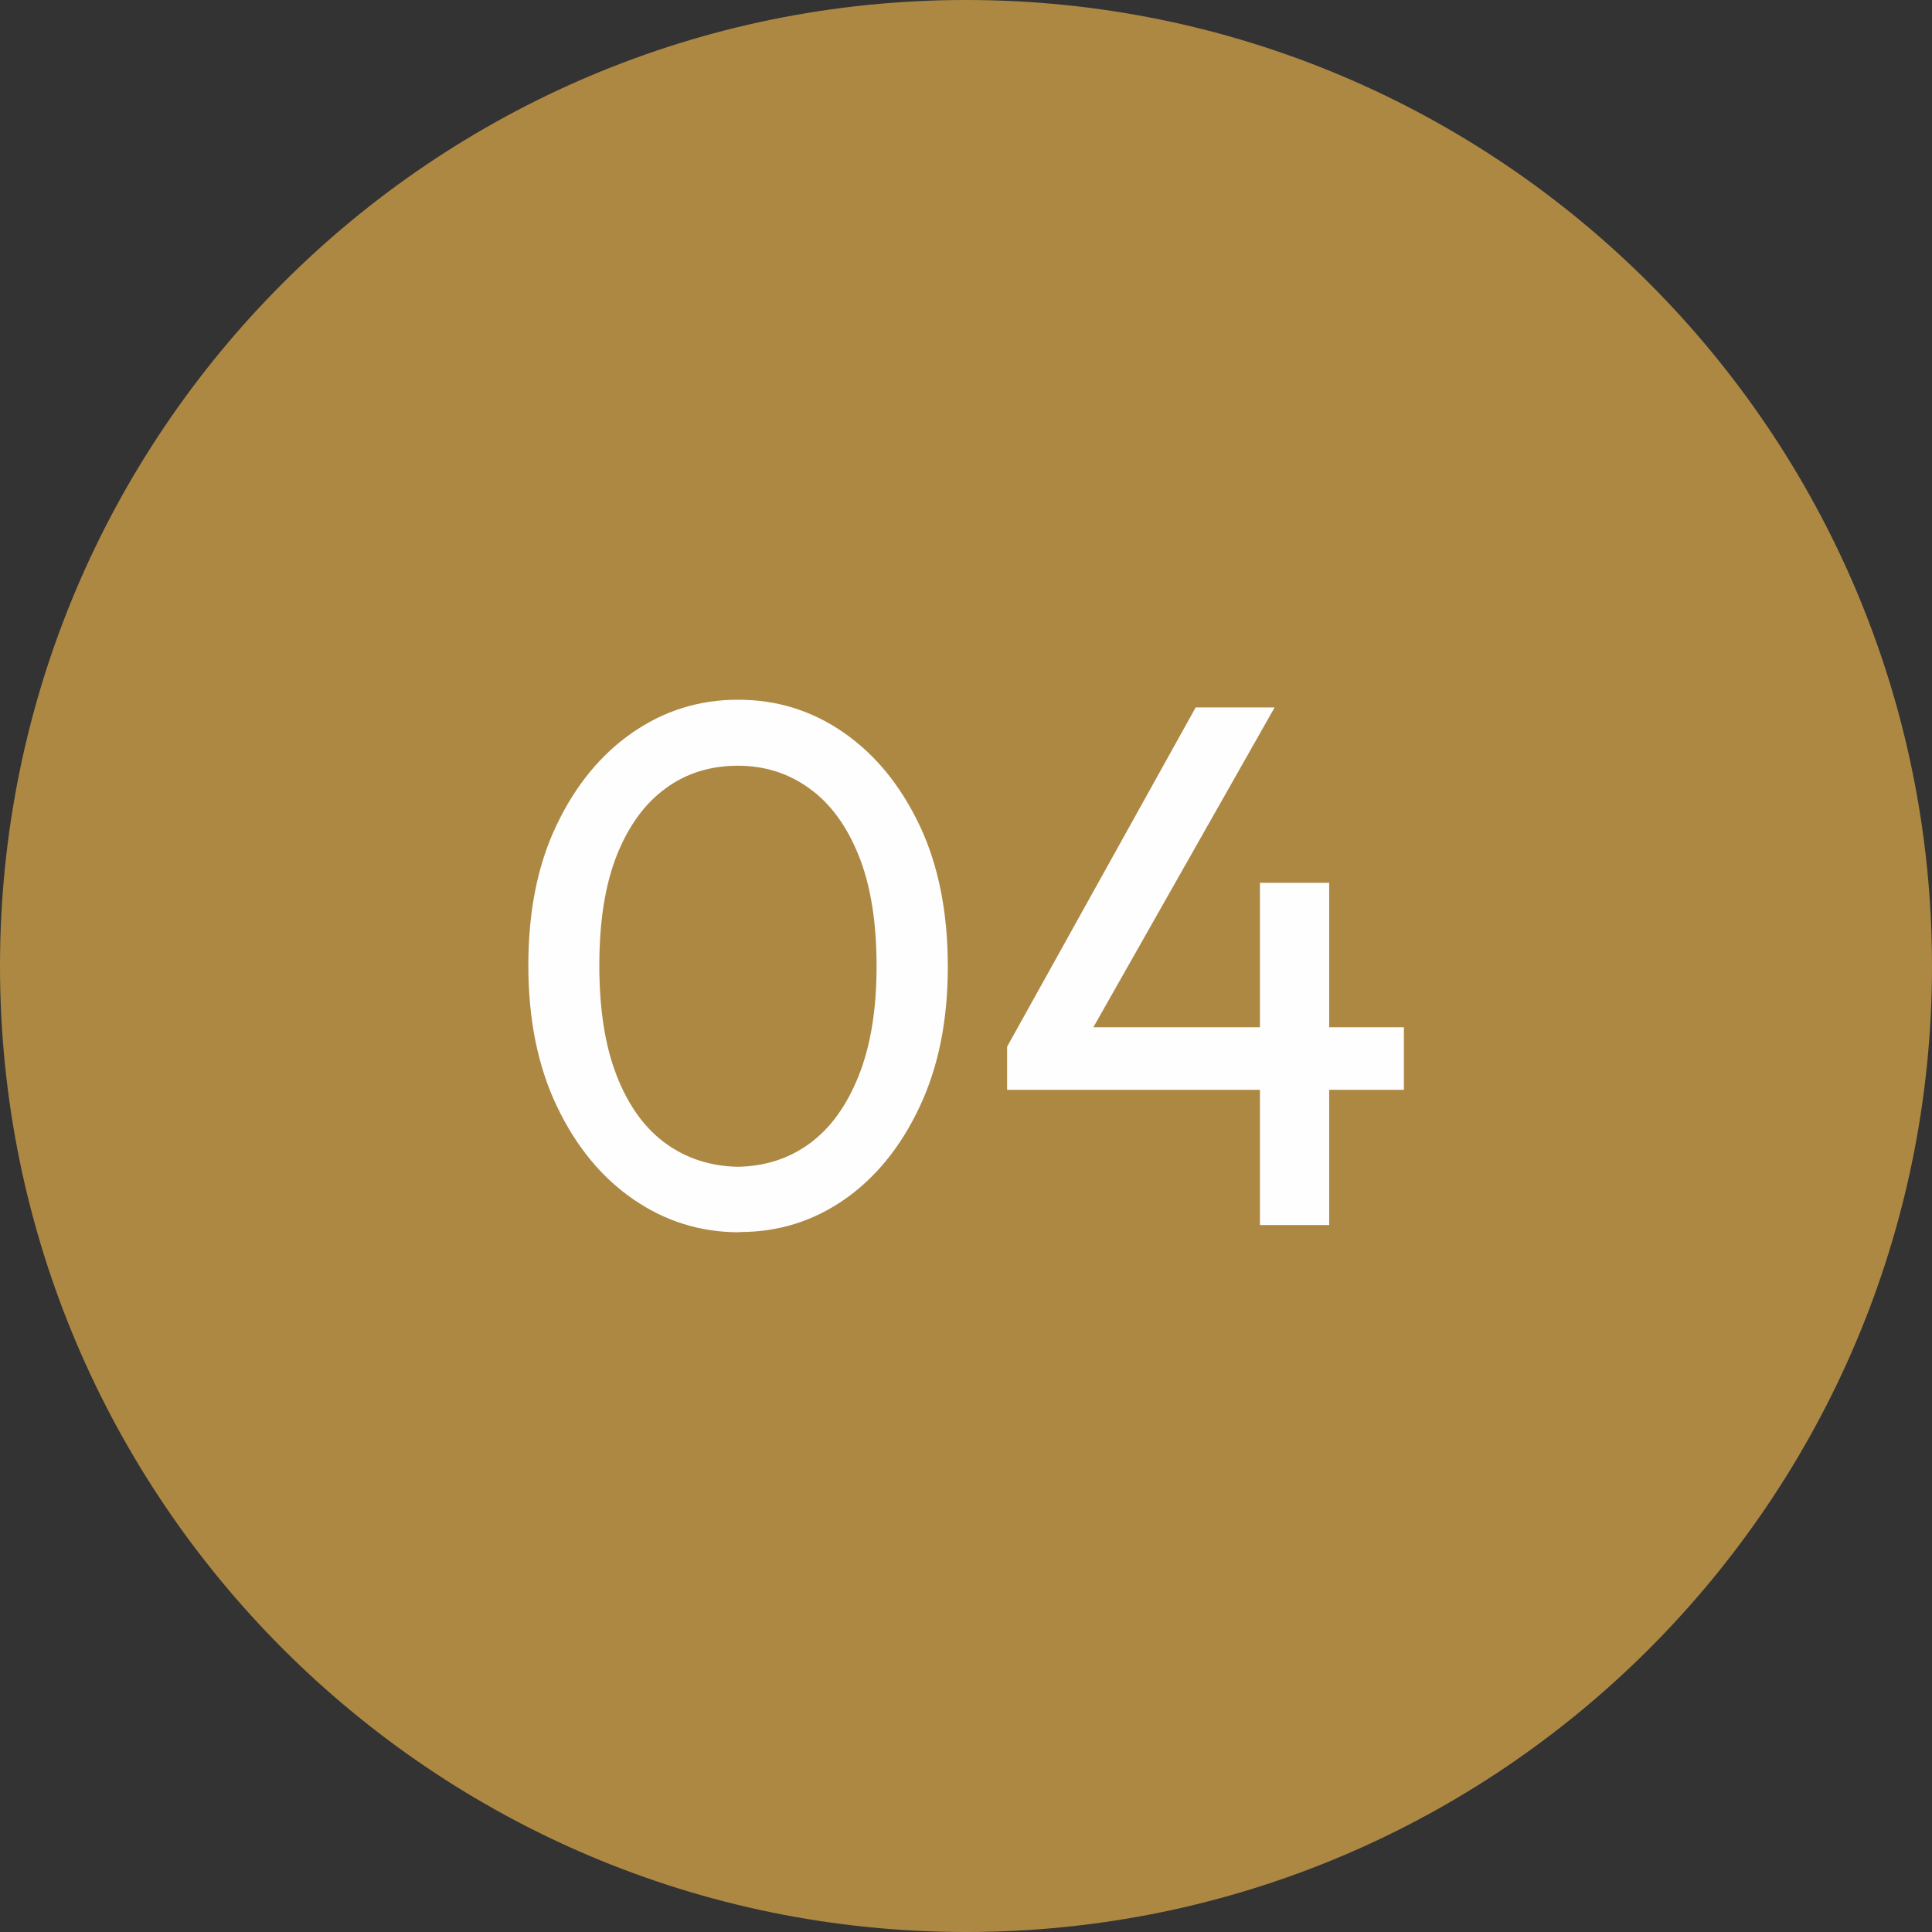
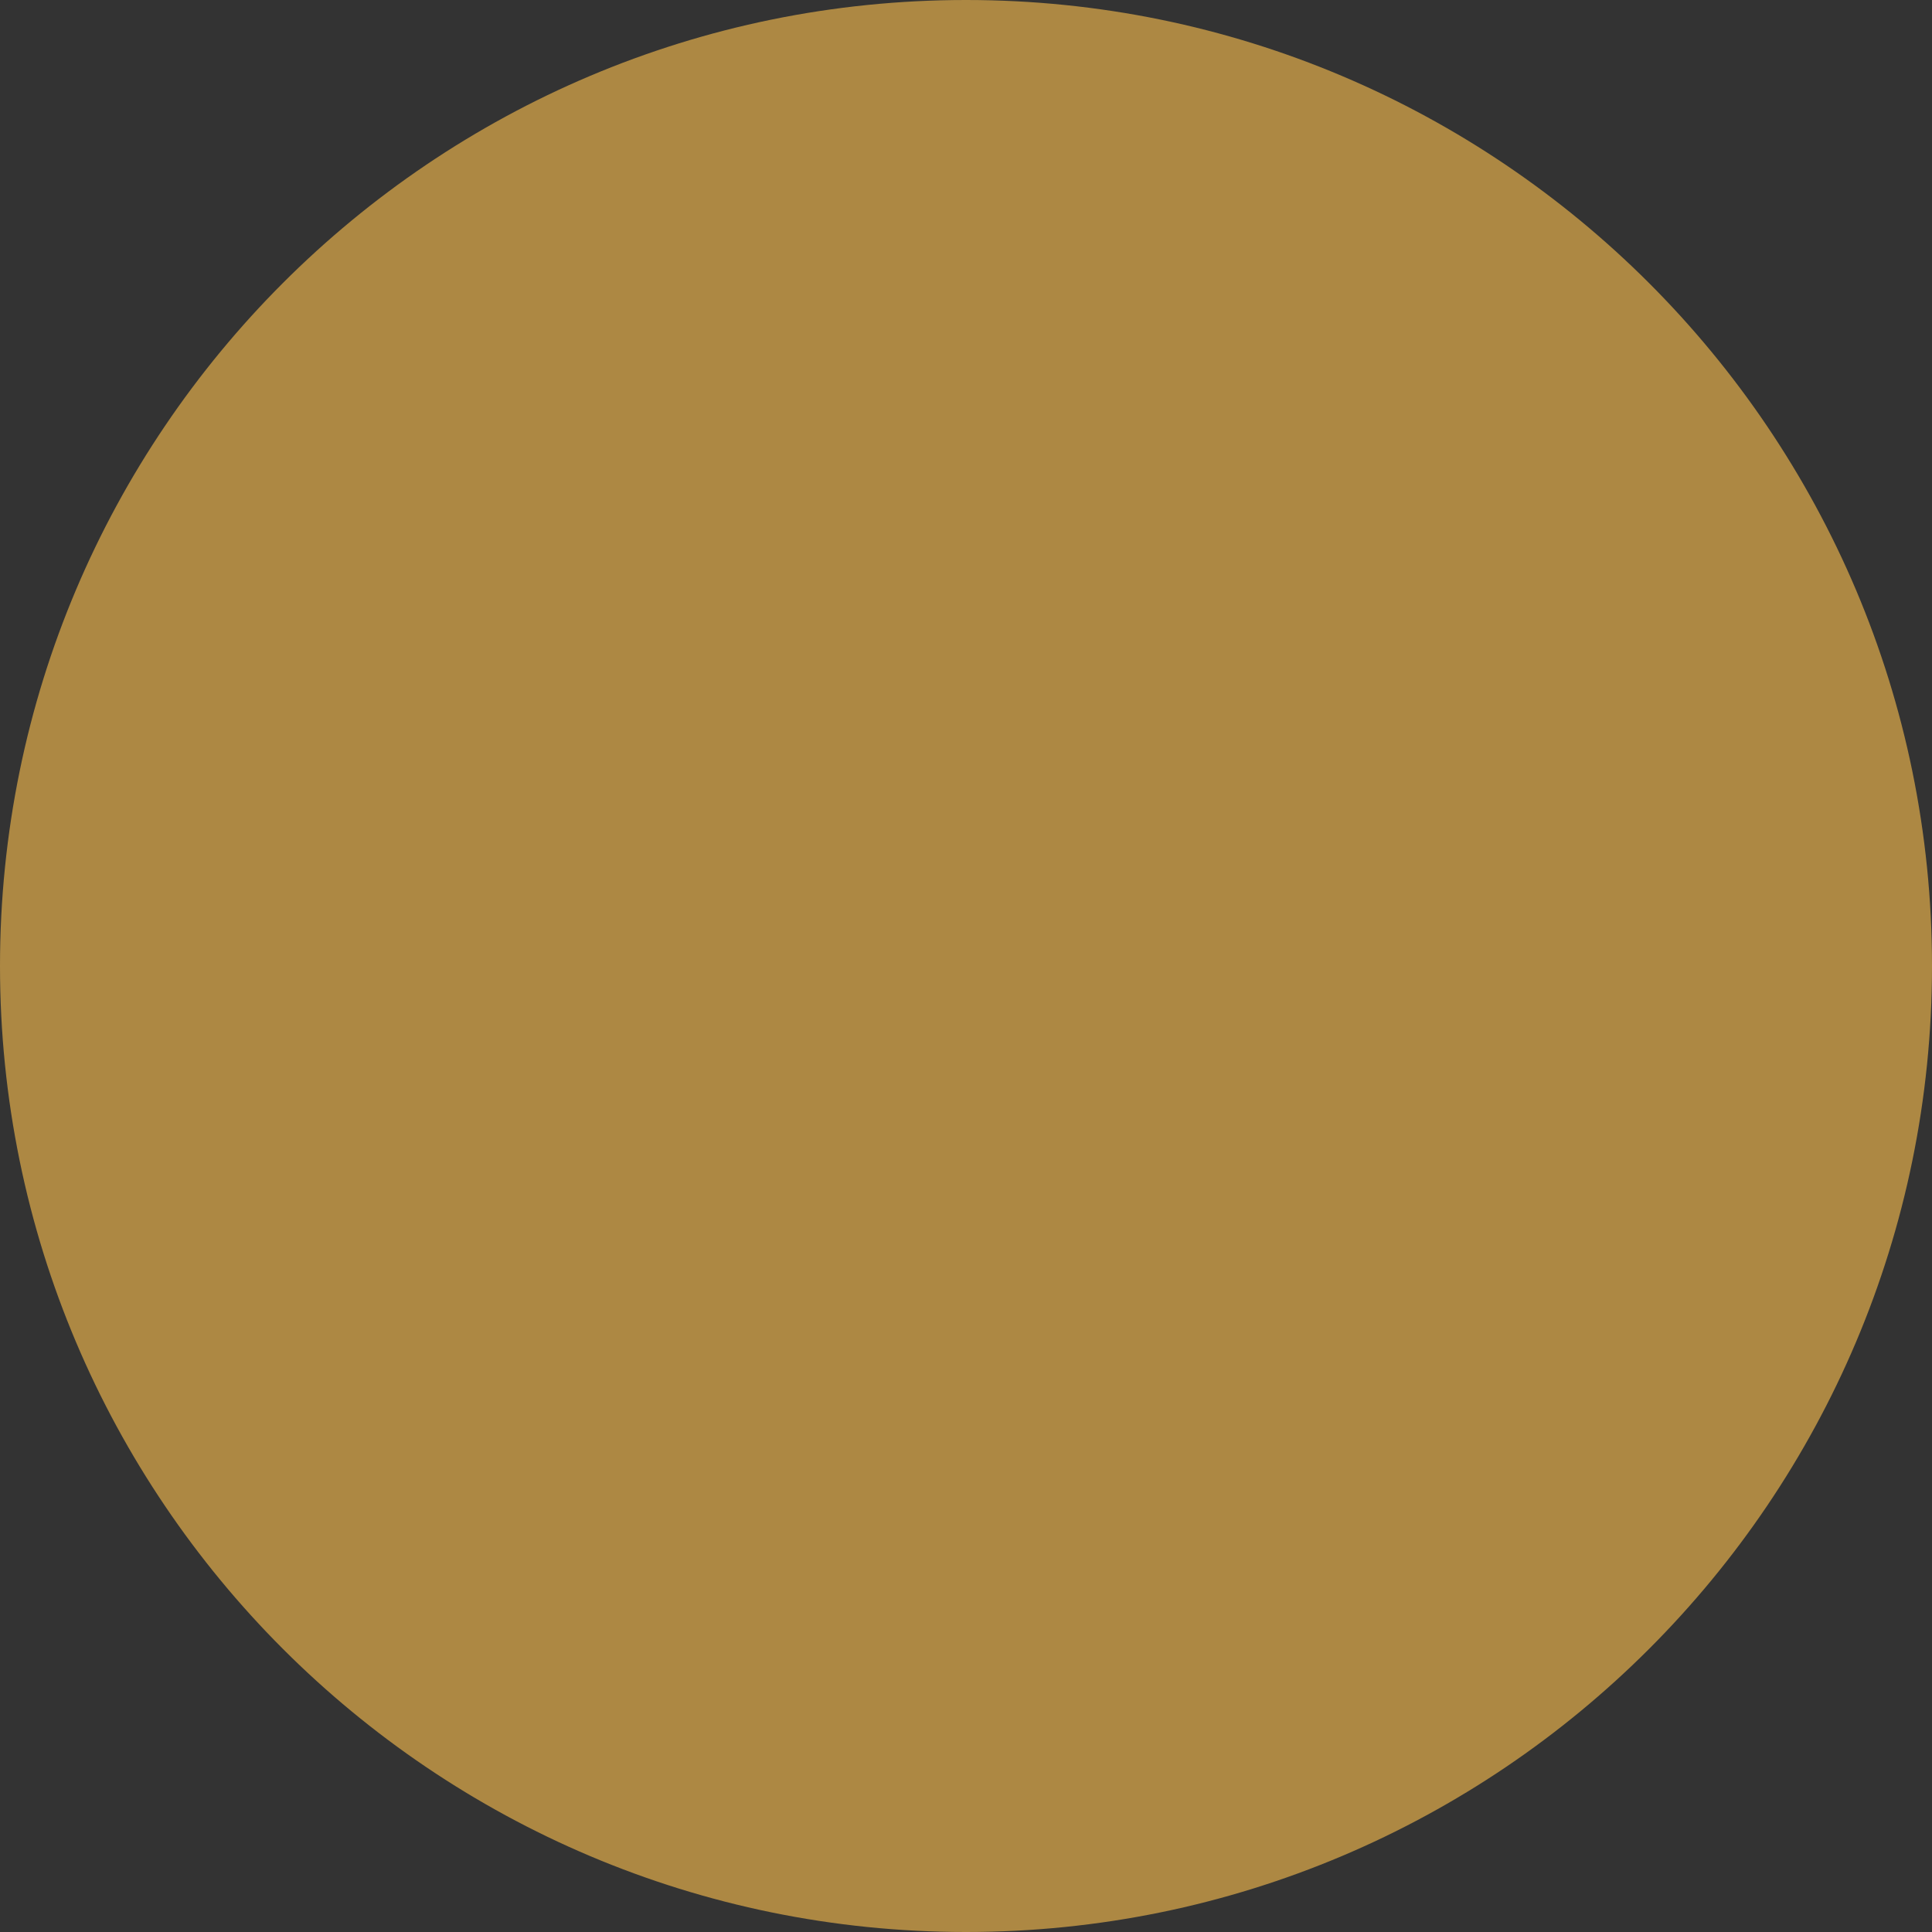
<svg xmlns="http://www.w3.org/2000/svg" xml:space="preserve" width="16.14mm" height="16.14mm" version="1.1" style="shape-rendering:geometricPrecision; text-rendering:geometricPrecision; image-rendering:optimizeQuality; fill-rule:evenodd; clip-rule:evenodd" viewBox="0 0 77.56 77.56">
  <rect x="0" y="0" width="77.56" height="77.56" fill="#333333" stroke="none" />
  <defs>
    <style type="text/css">
   
    .fil1 {fill:#FEFEFE;fill-rule:nonzero}
    .fil0 {fill:#AD8843;fill-rule:nonzero}
   
  </style>
  </defs>
  <g id="Camada_x0020_1">
    <path class="fil0" d="M38.78 0l0 0c21.41,0 38.78,17.37 38.78,38.78l0 0c-0,21.41 -17.37,38.78 -38.78,38.78l0 0c-21.41,-0 -38.78,-17.37 -38.78,-38.78l-0 0c0,-21.42 17.37,-38.78 38.78,-38.78z" />
-     <path class="fil1" d="M29.68 49.47c-1.56,0 -2.97,-0.44 -4.25,-1.32 -1.28,-0.88 -2.3,-2.12 -3.07,-3.73 -0.77,-1.61 -1.15,-3.5 -1.15,-5.67 0,-2.18 0.38,-4.06 1.14,-5.64 0.76,-1.59 1.77,-2.82 3.04,-3.7 1.27,-0.88 2.68,-1.32 4.24,-1.32 1.56,0 2.97,0.44 4.24,1.32 1.27,0.88 2.28,2.12 3.04,3.71 0.76,1.6 1.14,3.49 1.14,5.69 0,2.16 -0.38,4.04 -1.14,5.64 -0.76,1.61 -1.77,2.84 -3.02,3.71 -1.26,0.87 -2.65,1.3 -4.19,1.3zm-0.06 -2.63c1.1,-0.02 2.06,-0.33 2.89,-0.94 0.83,-0.61 1.48,-1.51 1.96,-2.71 0.48,-1.2 0.72,-2.66 0.72,-4.4 0,-1.78 -0.24,-3.26 -0.72,-4.45 -0.48,-1.19 -1.14,-2.09 -1.98,-2.69 -0.84,-0.61 -1.8,-0.91 -2.87,-0.91 -1.1,0 -2.07,0.3 -2.9,0.91 -0.84,0.61 -1.49,1.51 -1.96,2.69 -0.47,1.19 -0.7,2.66 -0.7,4.42 0,1.76 0.23,3.23 0.7,4.43 0.47,1.2 1.12,2.1 1.96,2.71 0.84,0.61 1.81,0.92 2.9,0.94z" />
-     <path id="1" class="fil1" d="M40.43 42.02l7.57 -13.62 3.17 0 -7.72 13.62 -3.02 0zm0 1.74l0 -1.74 1.2 -0.78 14.73 0 0 2.51 -15.93 0zm10.15 5.42l0 -13.74 2.78 0 0 13.74 -2.78 0z" />
  </g>
</svg>